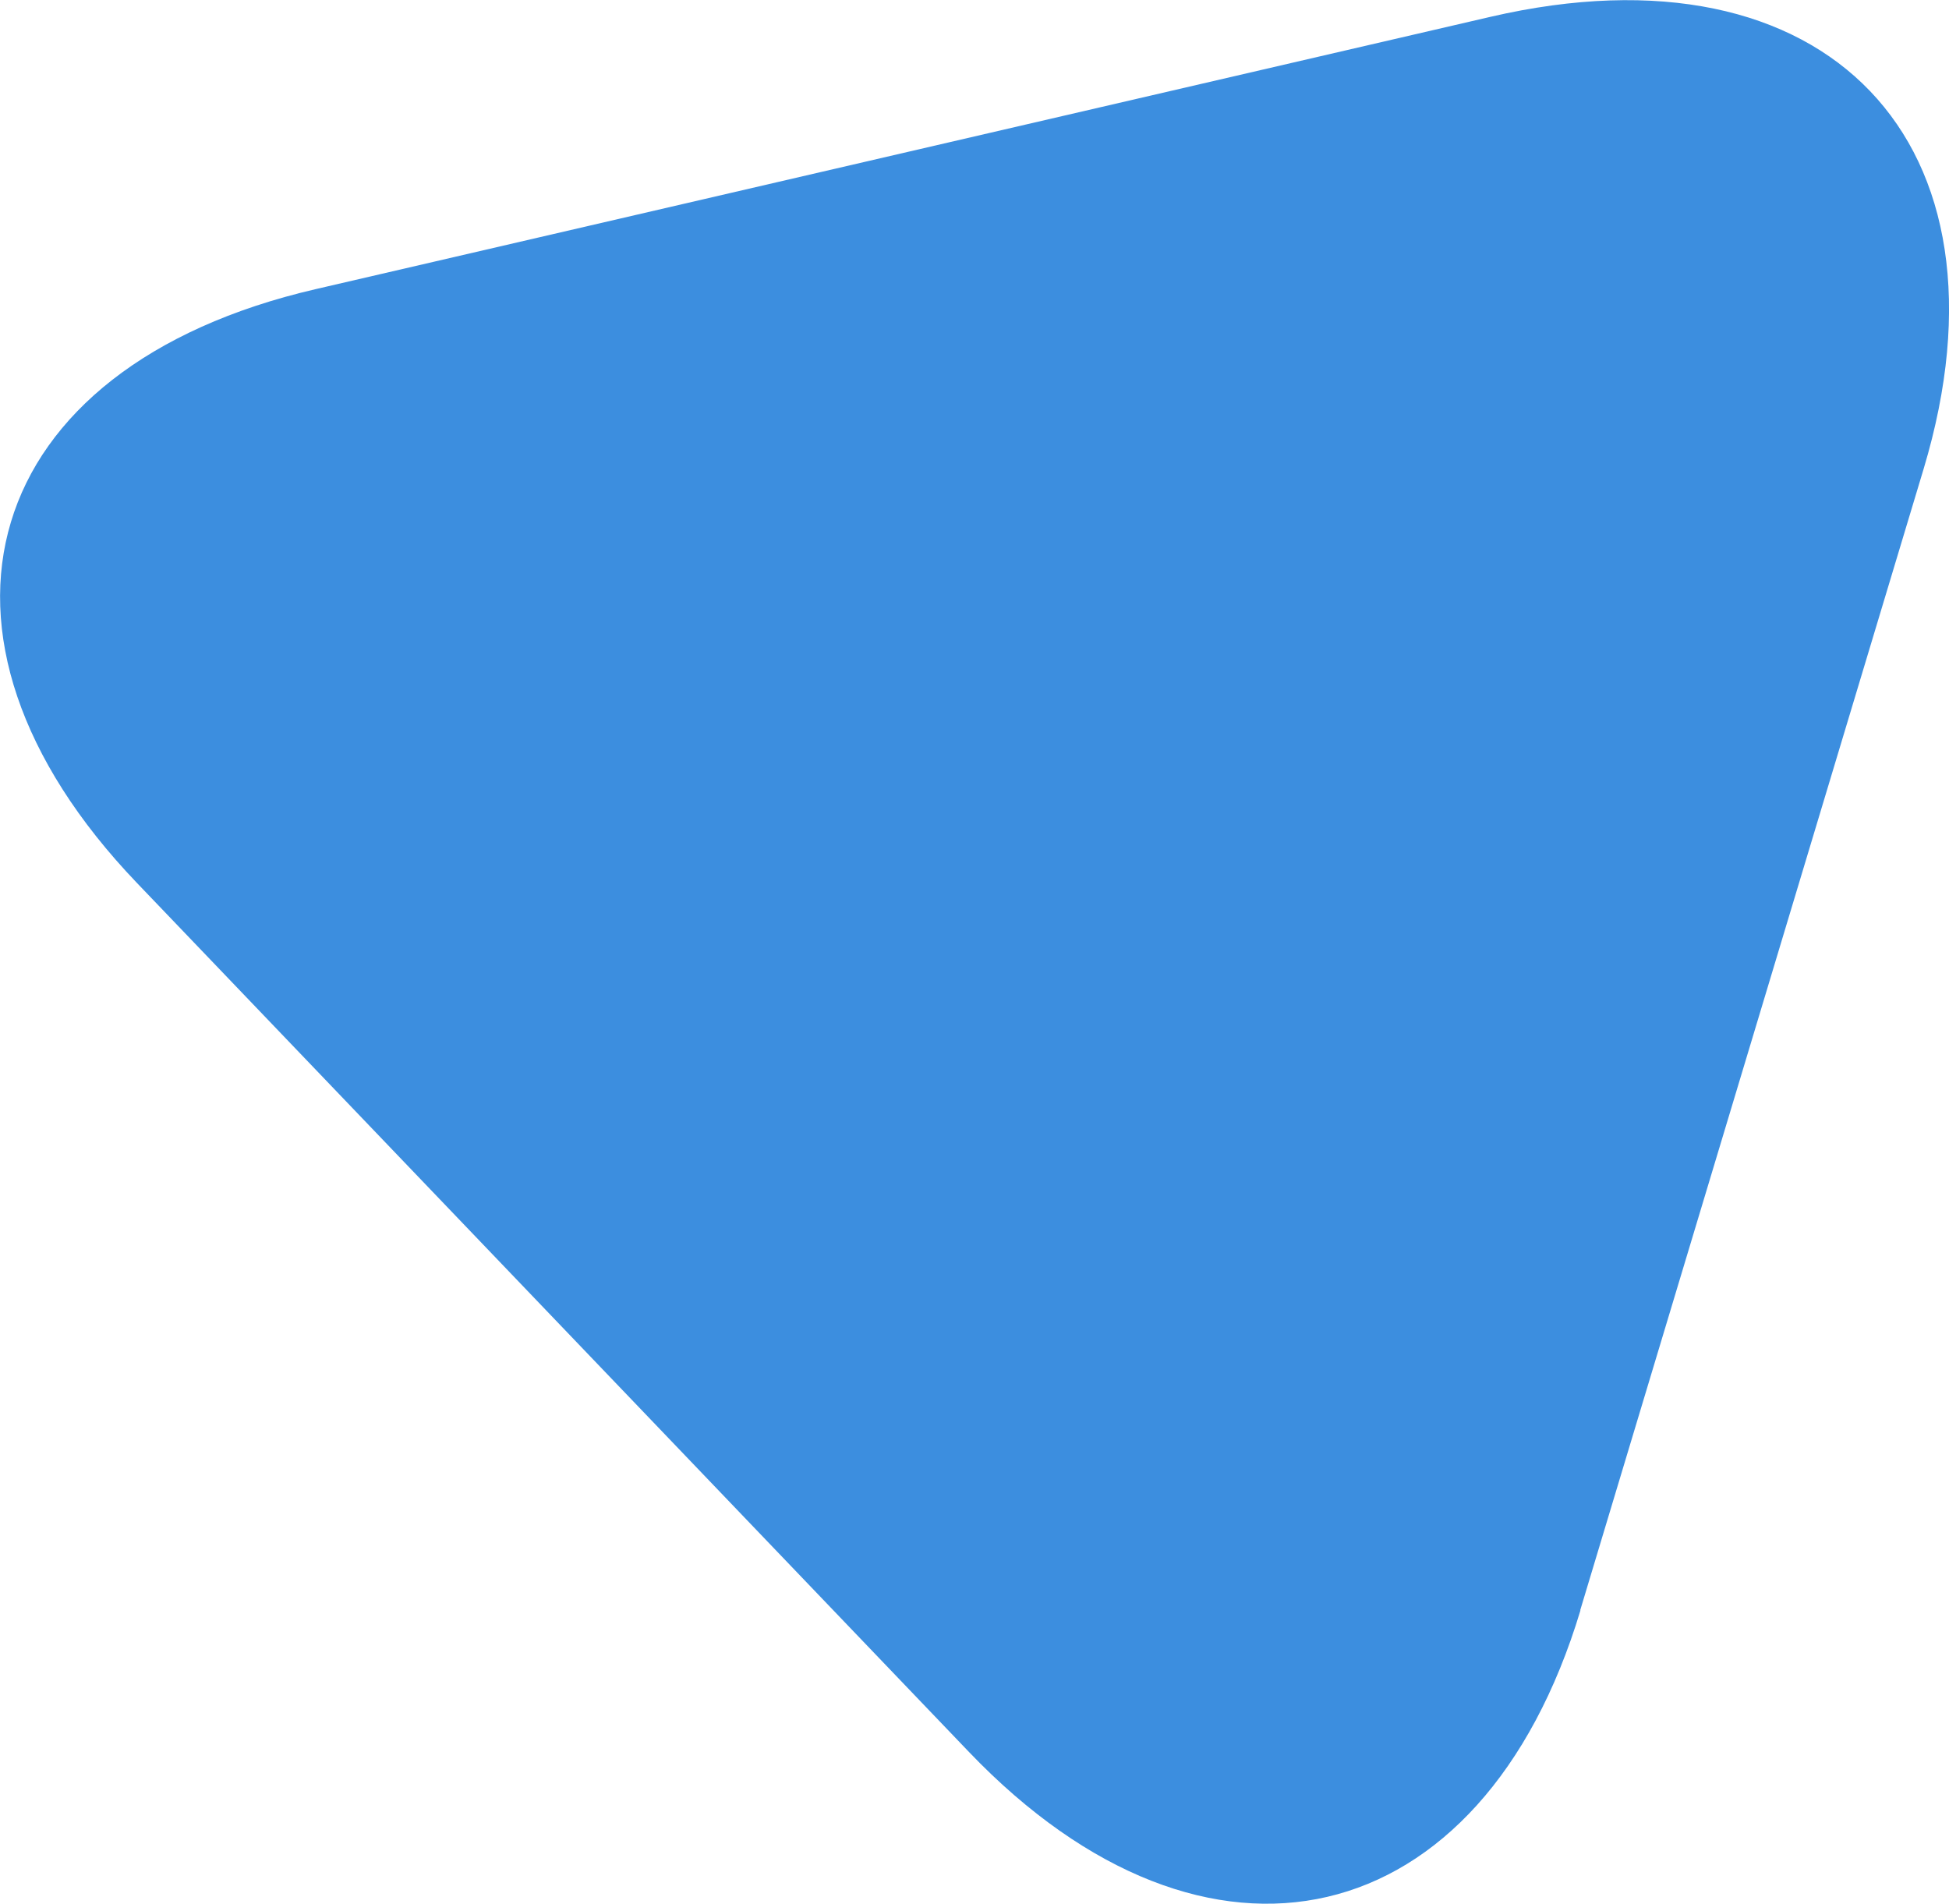
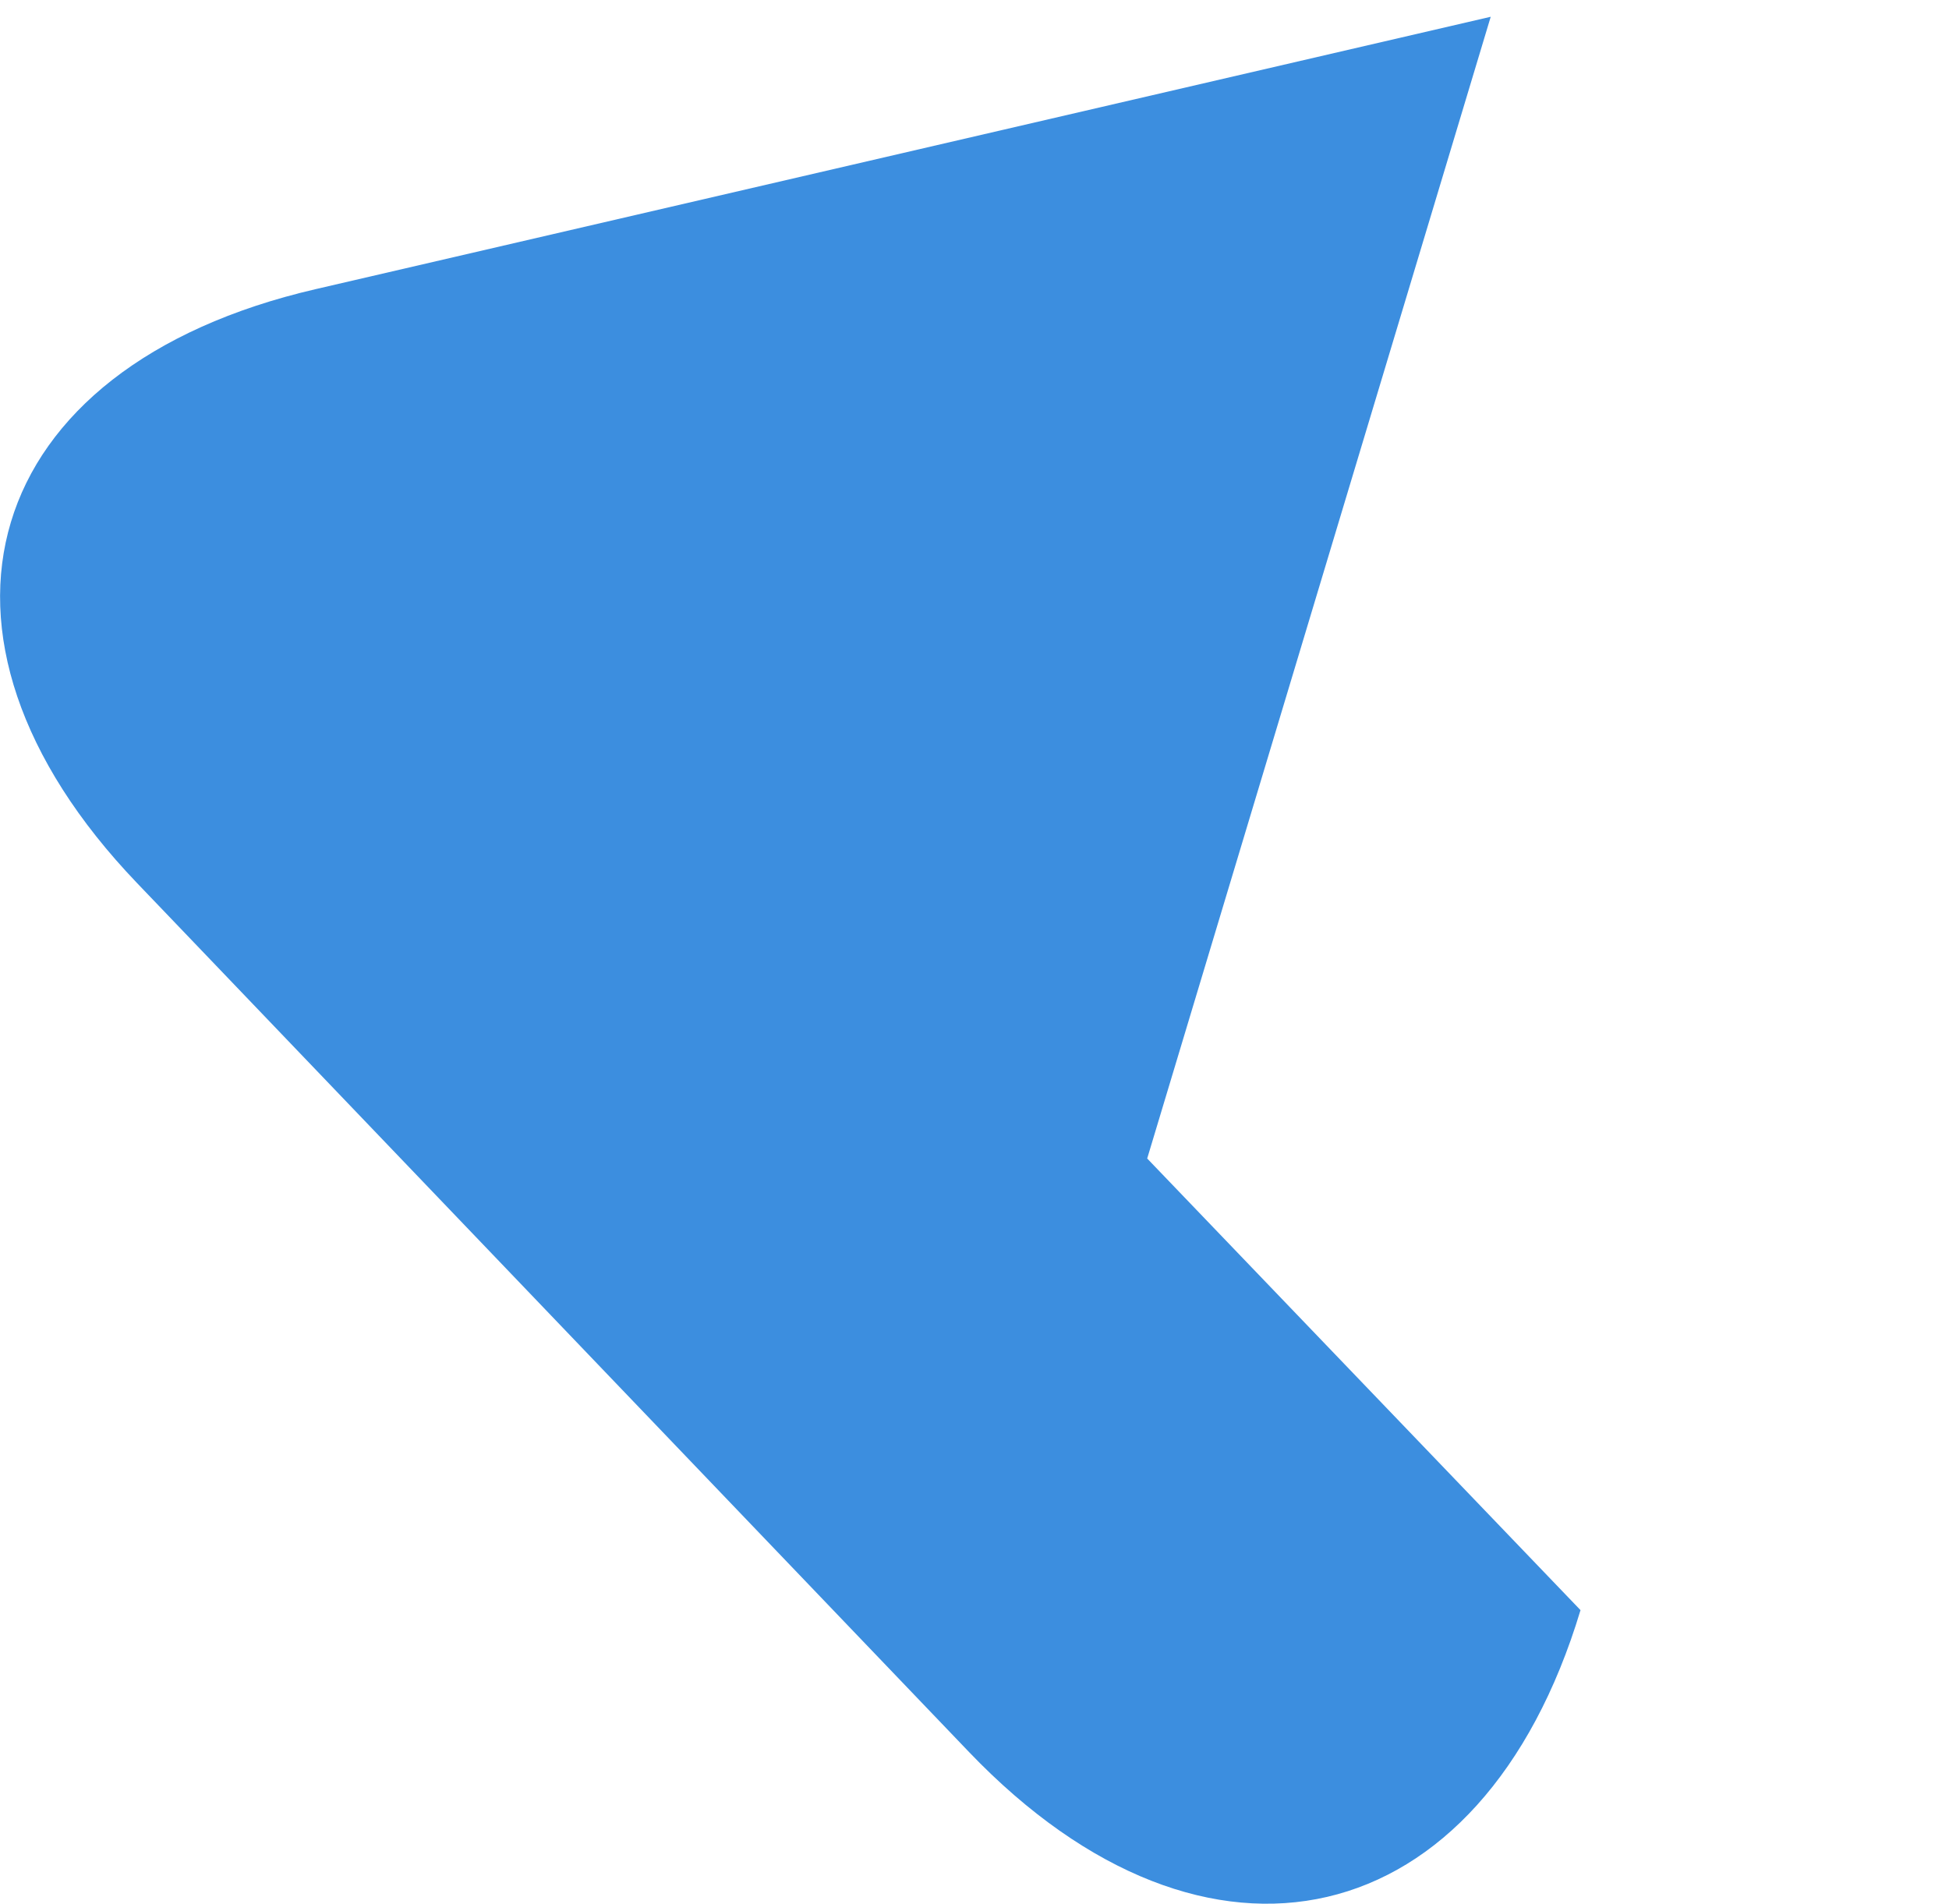
<svg xmlns="http://www.w3.org/2000/svg" id="_レイヤー_1" data-name="レイヤー_1" version="1.1" viewBox="0 0 52.31 51.09">
  <defs>
    <style>
      .st0 {
        fill: #3c8edf;
      }
    </style>
  </defs>
-   <path class="st0" d="M42.42,43.21c-2.64,8.77-10.02,10.48-16.41,3.81L3.68,23.7C-2.71,17.03-.56,9.85,8.47,7.76L40.01.45c9.03-2.09,14.25,3.37,11.62,12.13l-9.22,30.64Z" />
+   <path class="st0" d="M42.42,43.21c-2.64,8.77-10.02,10.48-16.41,3.81L3.68,23.7C-2.71,17.03-.56,9.85,8.47,7.76L40.01.45l-9.22,30.64Z" />
</svg>